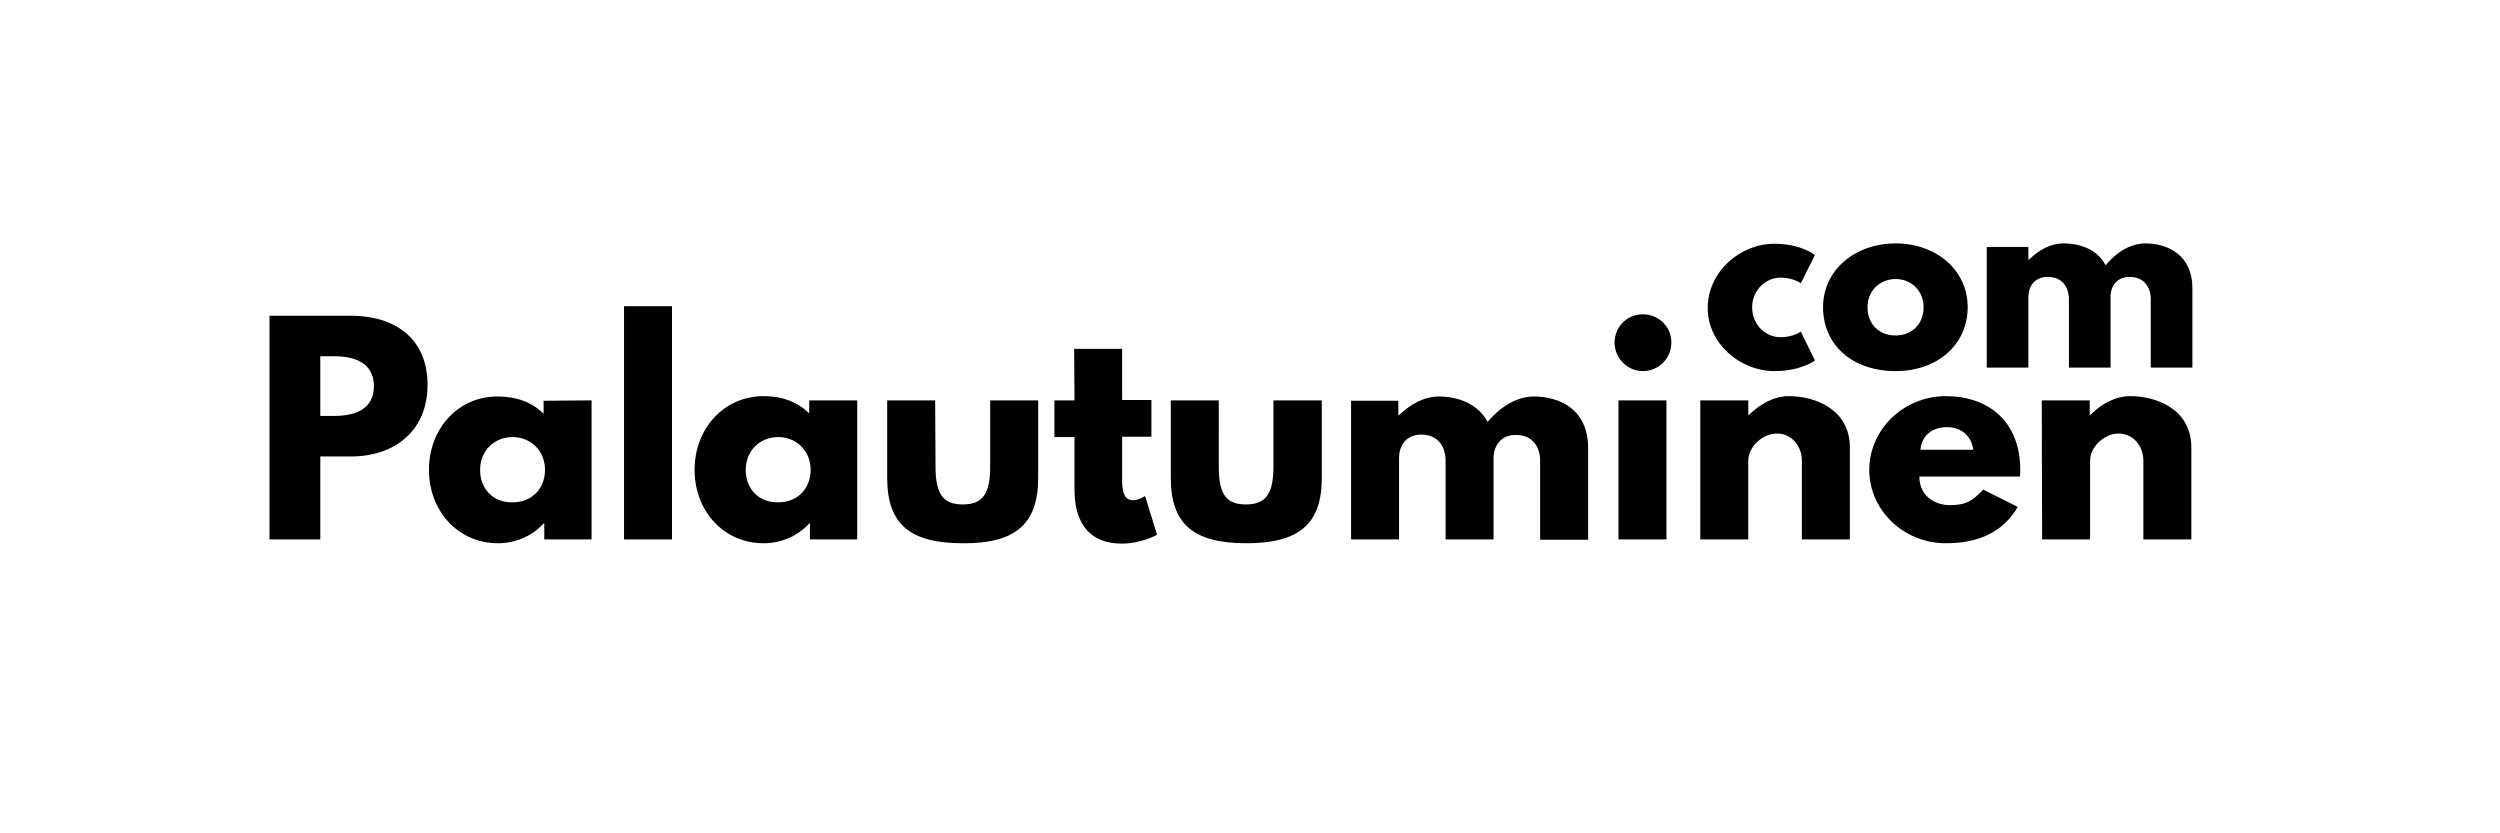
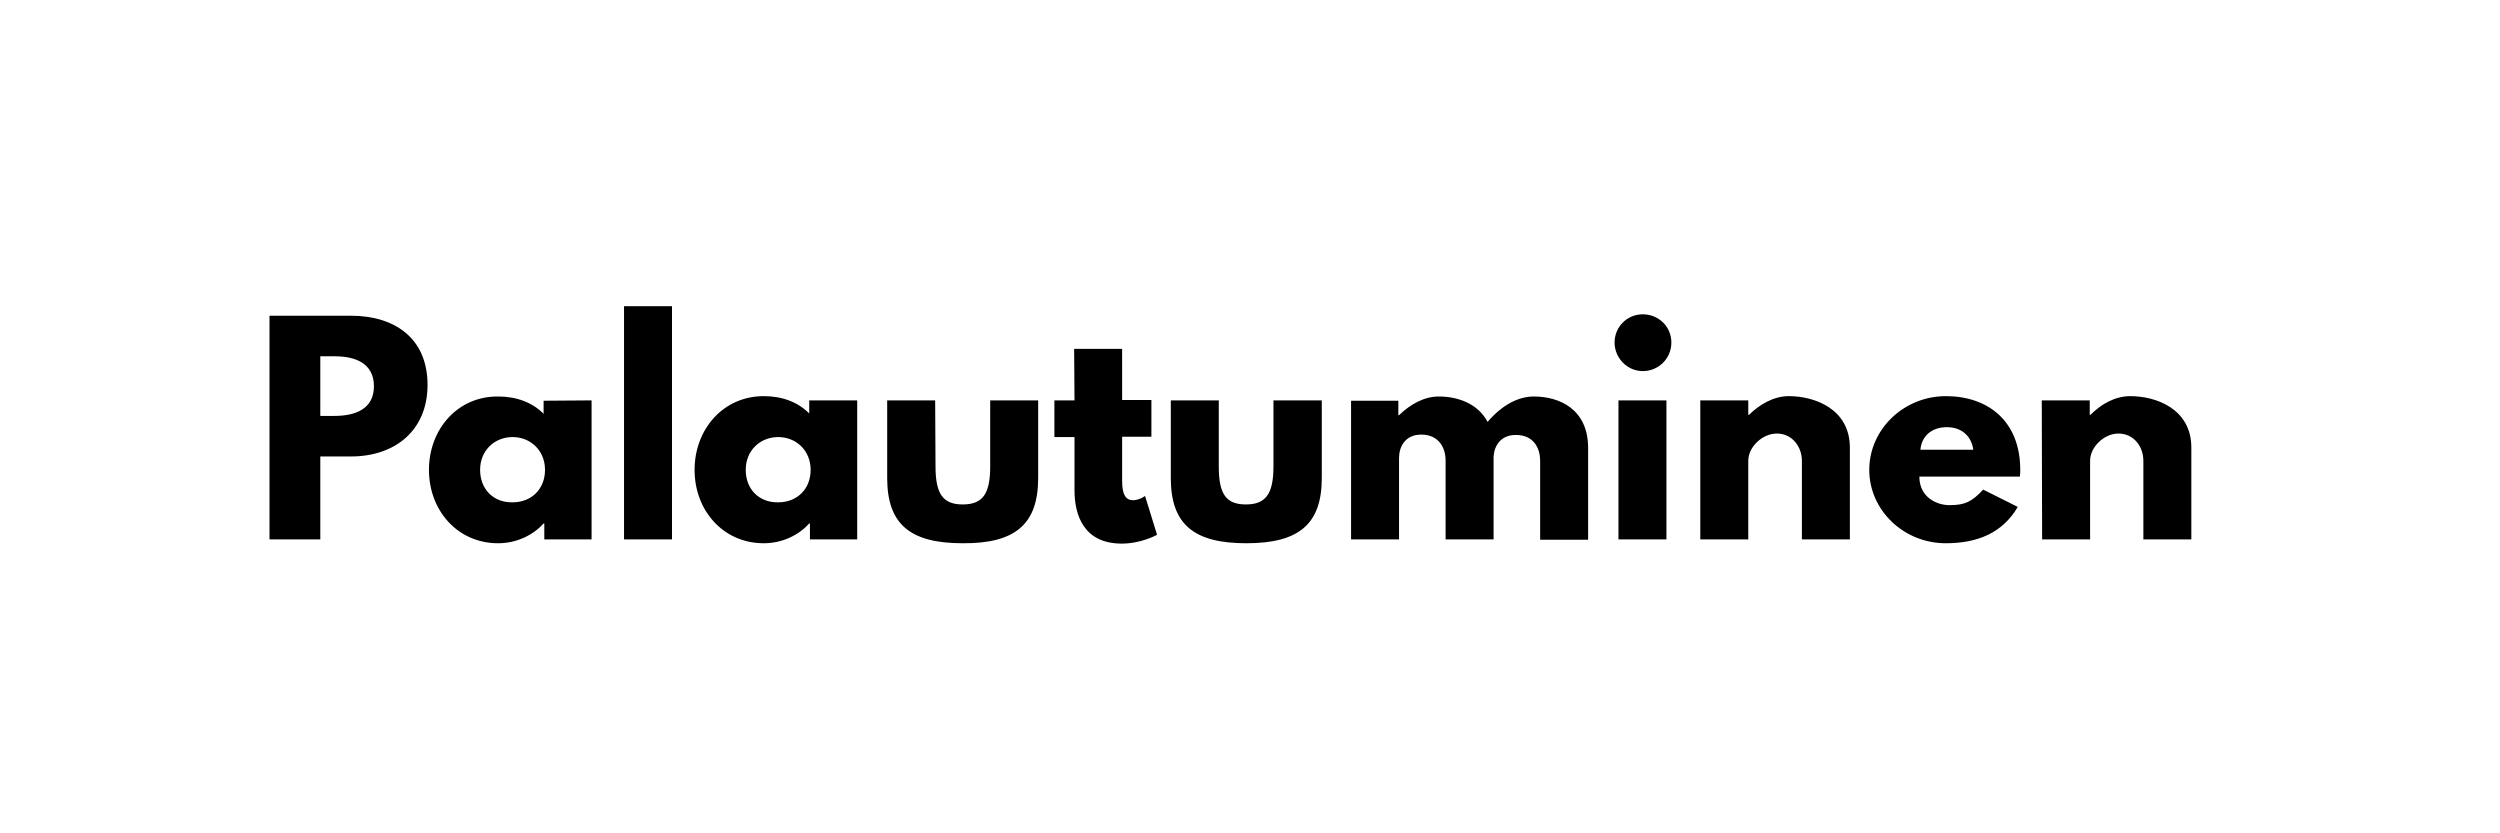
<svg xmlns="http://www.w3.org/2000/svg" version="1.1" id="Layer_1" x="0px" y="0px" viewBox="0 0 708.7 236.2" style="enable-background:new 0 0 708.7 236.2;" xml:space="preserve">
  <path id="Palautuminen" d="M76.4,89.5v63.4h14.4v-23.5h8.7c12.4,0,21.7-7.3,21.7-20.3c0-13.2-9.3-19.6-21.7-19.6L76.4,89.5z   M90.8,117.9V101h4.1c5.7,0,11.1,1.9,11.1,8.5c0,6.5-5.4,8.4-11.1,8.4H90.8z M121.6,133.2c0,11.5,8.1,20.8,19.6,20.8  c5.4,0,10-2.4,12.9-5.6h0.2v4.5h13.4v-39.4l-13.6,0.1v3.7c-3.2-3.2-7.6-4.9-12.9-4.9C129.7,112.3,121.6,121.7,121.6,133.2  L121.6,133.2z M136.1,133.2c0-5.5,4.1-9.3,9.2-9.3c5.1,0,9.2,3.8,9.2,9.3c0,5.4-3.8,9.2-9.2,9.2  C139.8,142.5,136.1,138.6,136.1,133.2z M176.9,152.9h13.6V86.8h-13.6V152.9z M196.9,133.2c0,11.5,8.1,20.8,19.6,20.8  c5.4,0,10-2.4,12.9-5.6h0.2v4.5H243v-39.4h-13.6v3.7c-3.2-3.2-7.6-4.9-12.9-4.9C205,112.3,196.9,121.7,196.9,133.2L196.9,133.2z   M211.4,133.2c0-5.5,4.1-9.3,9.2-9.3s9.2,3.8,9.2,9.3c0,5.4-3.8,9.2-9.2,9.2C215.1,142.5,211.4,138.6,211.4,133.2z M265.1,113.5  h-13.6v22c0,13.2,6.6,18.5,21.4,18.5c14.8,0.1,21.4-5.3,21.4-18.5v-22h-13.6v18.7c0,7.8-2.1,10.8-7.8,10.8c-5.6,0-7.7-3-7.7-10.8  L265.1,113.5z M304.6,113.5h-5.7v10.4h5.7V139c0,7,2.6,15.1,13.4,15.1c5.6,0,10-2.5,10-2.5l-3.4-11c0,0-1.6,1.2-3.4,1.2  c-2.2,0-3.1-1.8-3.1-5.5v-12.5h8.3v-10.4h-8.3V98.9h-13.6L304.6,113.5z M345.5,113.5h-13.6v22c0,13.2,6.6,18.5,21.4,18.5  s21.4-5.3,21.4-18.5v-22H361v18.7c0,7.7-2.1,10.8-7.8,10.8c-5.7,0-7.7-3-7.7-10.8L345.5,113.5z M383,152.9h13.6v-23.1  c0-3.1,1.7-6.6,6.3-6.6c4.8,0,6.9,3.5,6.9,7.4v22.3h13.6v-23.5c0.2-3,2-6.1,6.3-6.1c4.9,0,6.9,3.5,6.9,7.4v22.3h13.6v-26  c0-11-8.1-14.6-15.4-14.6c-4.3,0-8.9,2.3-13.1,7.2c-2.8-5.3-8.6-7.2-13.8-7.2c-4.3,0-8.2,2.3-11.3,5.3h-0.2v-4.1H383L383,152.9z   M465.7,89.1c-4.5,0-8,3.6-8,8s3.6,8.1,8,8.1c4.5,0,8.1-3.6,8.1-8.1S470.2,89.1,465.7,89.1z M458.8,113.5h13.6v39.4h-13.6V113.5z   M482,152.9h13.6v-22.3c0-3.9,4-7.7,8.1-7.7c4.4,0,7.1,3.8,7.1,7.7v22.3h13.6v-26c0-11-10-14.6-17.3-14.6c-4.3,0-8.2,2.3-11.3,5.3  h-0.2v-4.1H482L482,152.9z M572.6,135c0.1-0.5,0.1-1.3,0.1-1.8c0-13.8-9.1-20.9-21.1-20.9c-11.9,0-21.7,9.4-21.7,20.9  c0,11.4,9.7,20.8,21.7,20.8c8.8,0,16-2.8,20.4-10.3l-9.8-4.9c-3.3,3.5-5.2,4.4-9.6,4.4c-3.4,0-8.5-2.1-8.5-8.1H572.6z M544.4,127.5  c0.3-3.6,2.9-6.4,7.5-6.4c4,0,6.9,2.3,7.5,6.4H544.4z M578.9,152.9h13.6v-22.3c0-3.9,4-7.7,8-7.7c4.4,0,7.1,3.7,7.1,7.7v22.3h13.6  v-26c0-11-10-14.6-17.3-14.6c-4.3,0-8.2,2.2-11.3,5.3h-0.2v-4.1h-13.6L578.9,152.9z" />
-   <path id="com" d="M504.8,78.7c3.5,0,5.7,1.6,5.7,1.6l4-8c0,0-3.9-3.2-11.5-3.2c-9.9,0-18.9,8.1-18.9,18.2c0,10,9.1,17.9,18.9,17.9  c7.6,0,11.5-3,11.5-3l-4-8.2c0,0-2.2,1.6-5.7,1.6c-4.5,0-8.1-3.7-8.1-8.5C496.7,82.4,500.4,78.7,504.8,78.7L504.8,78.7z M516.8,87.1  c0,10.6,8.2,18.1,20.6,18.1c11.8,0,20.4-7.5,20.4-18.1c0-10.7-9.1-18.1-20.4-18.1C525.9,69,516.8,76.5,516.8,87.1z M529.4,87.1  c0-4.7,3.5-8,8-8c4.4,0,7.9,3.3,7.9,8c0,4.7-3.3,8-7.9,8C532.6,95.1,529.4,91.8,529.4,87.1z M563.2,104.2H575v-20  c0-2.7,1.5-5.7,5.5-5.7c4.2,0,6,3,6,6.4v19.3h11.8V83.8c0.1-2.6,1.7-5.3,5.4-5.3c4.2,0,6,3,6,6.4v19.3h11.8V81.7  c0-9.5-7.1-12.7-13.3-12.7c-3.7,0-7.7,1.9-11.3,6.2c-2.4-4.6-7.4-6.2-11.9-6.2c-3.7,0-7.1,1.9-9.8,4.6H575V70h-11.8L563.2,104.2z" />
</svg>